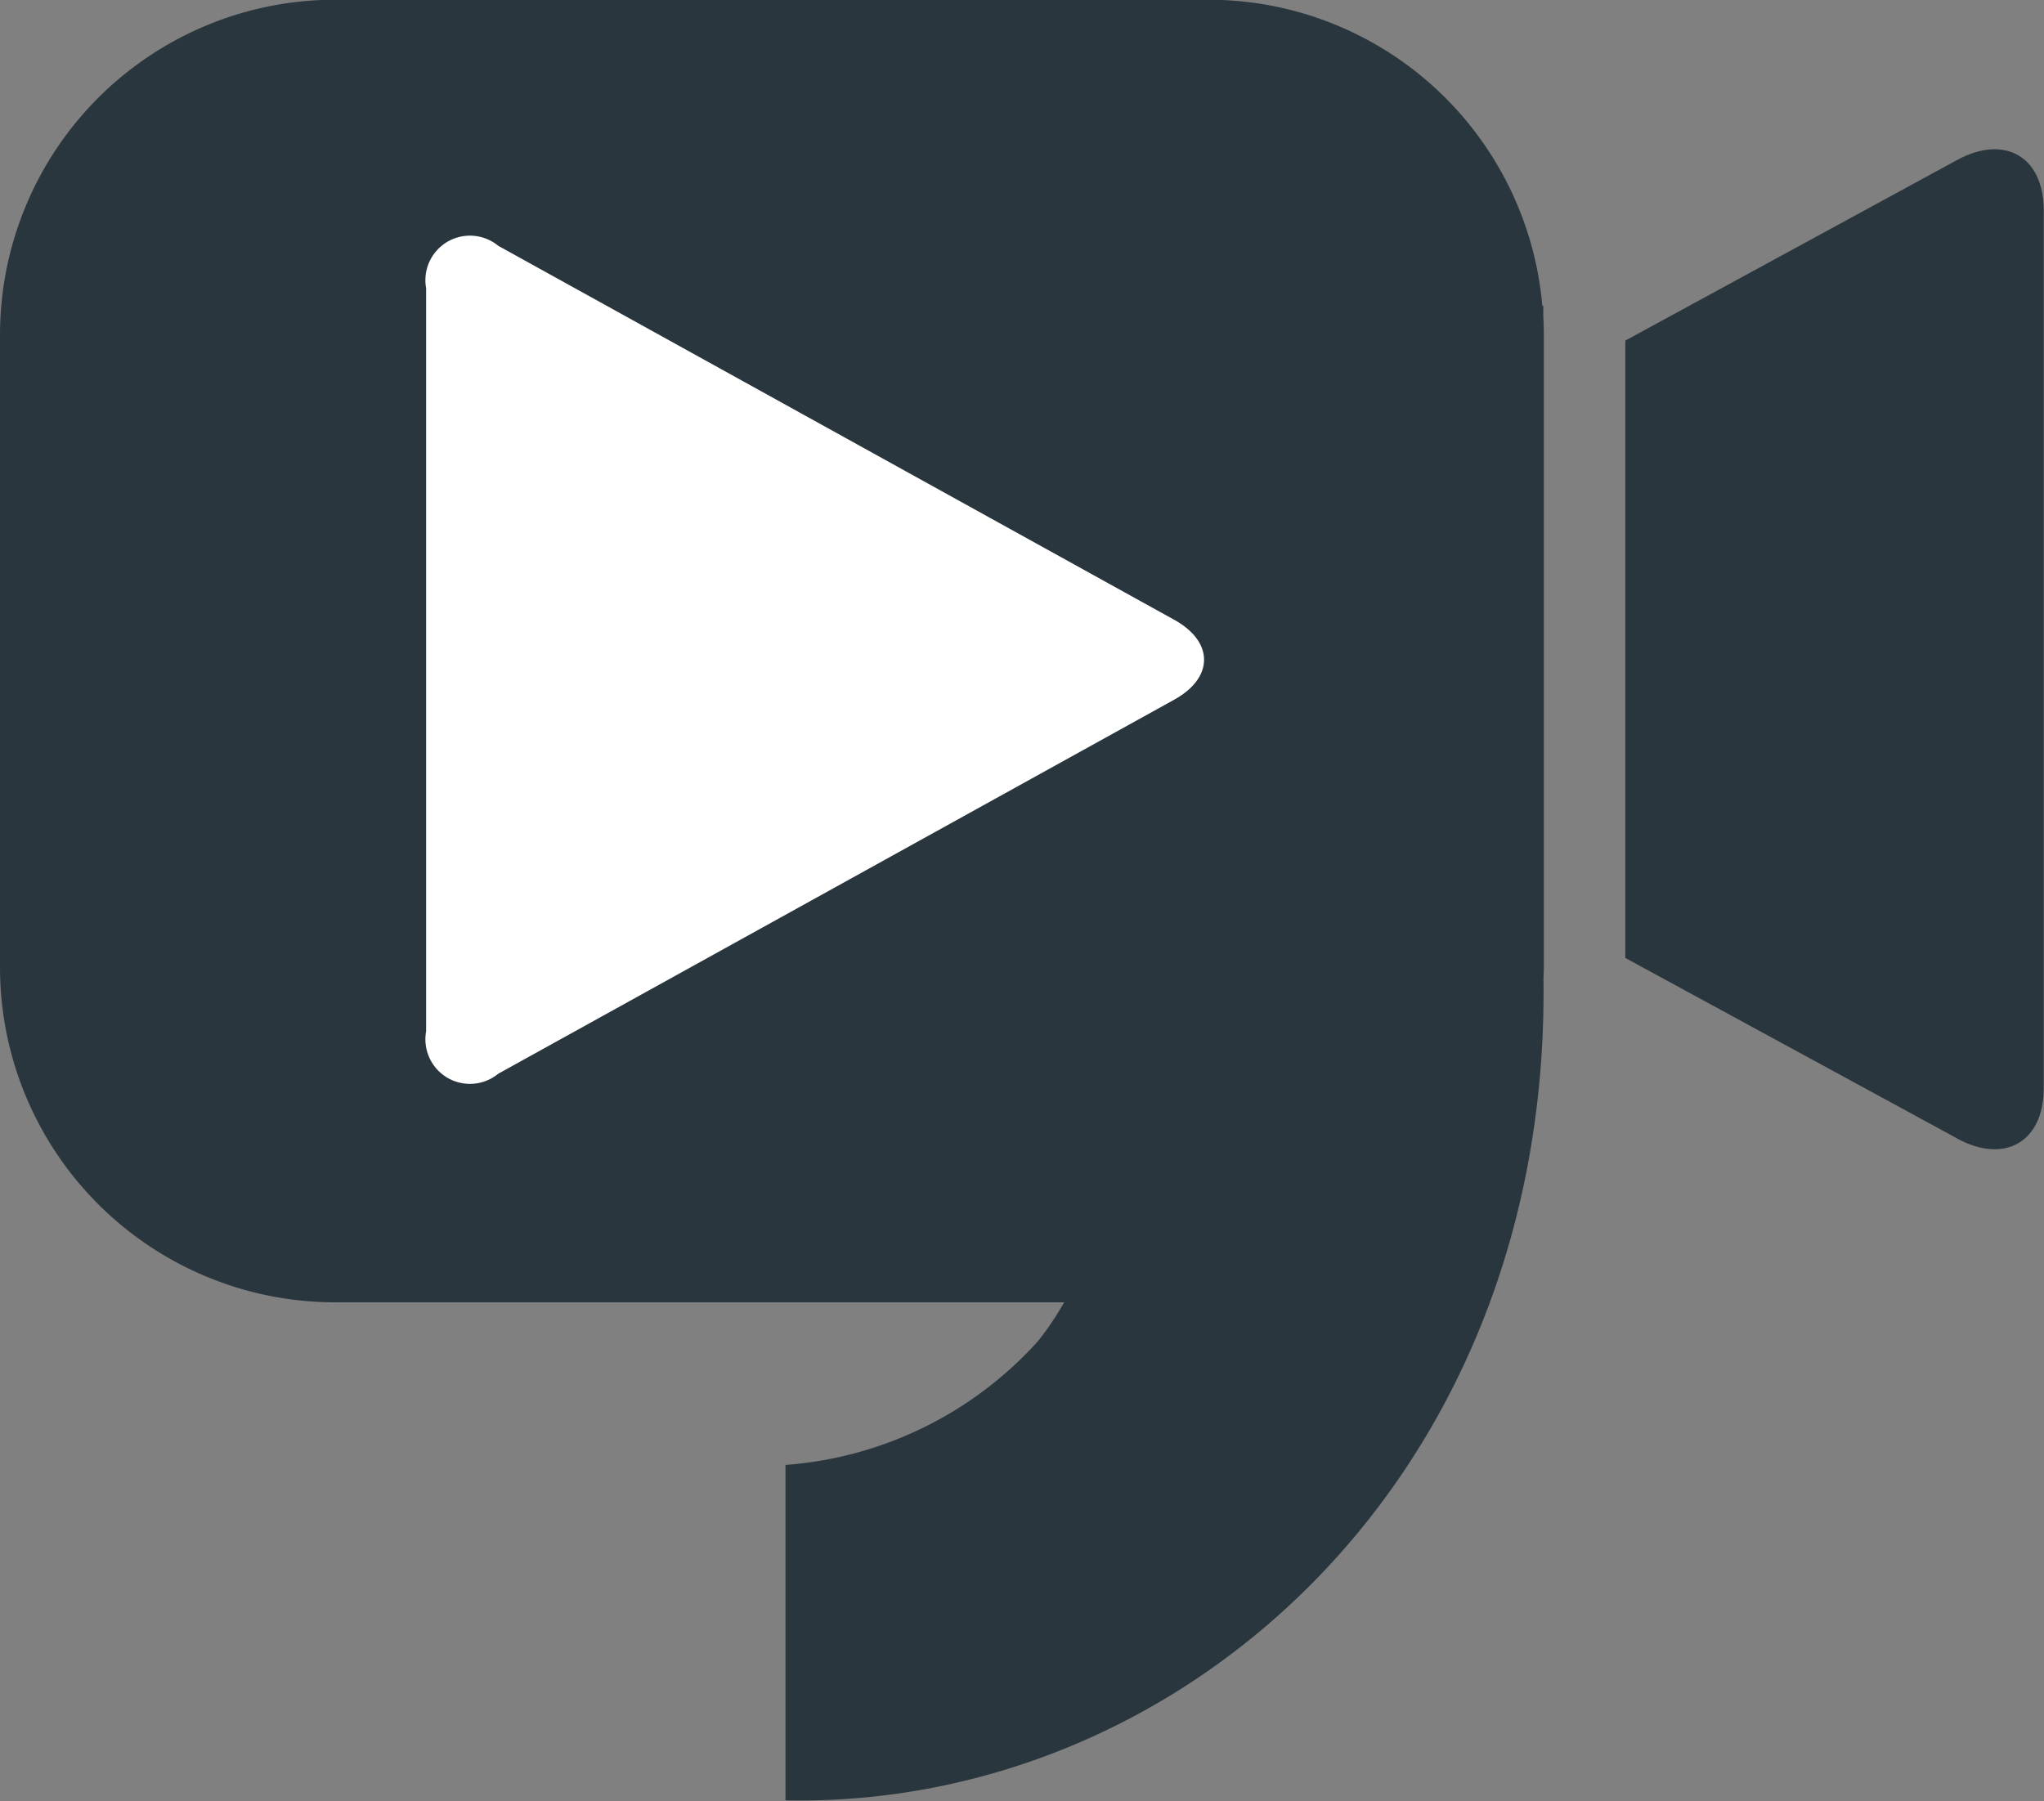
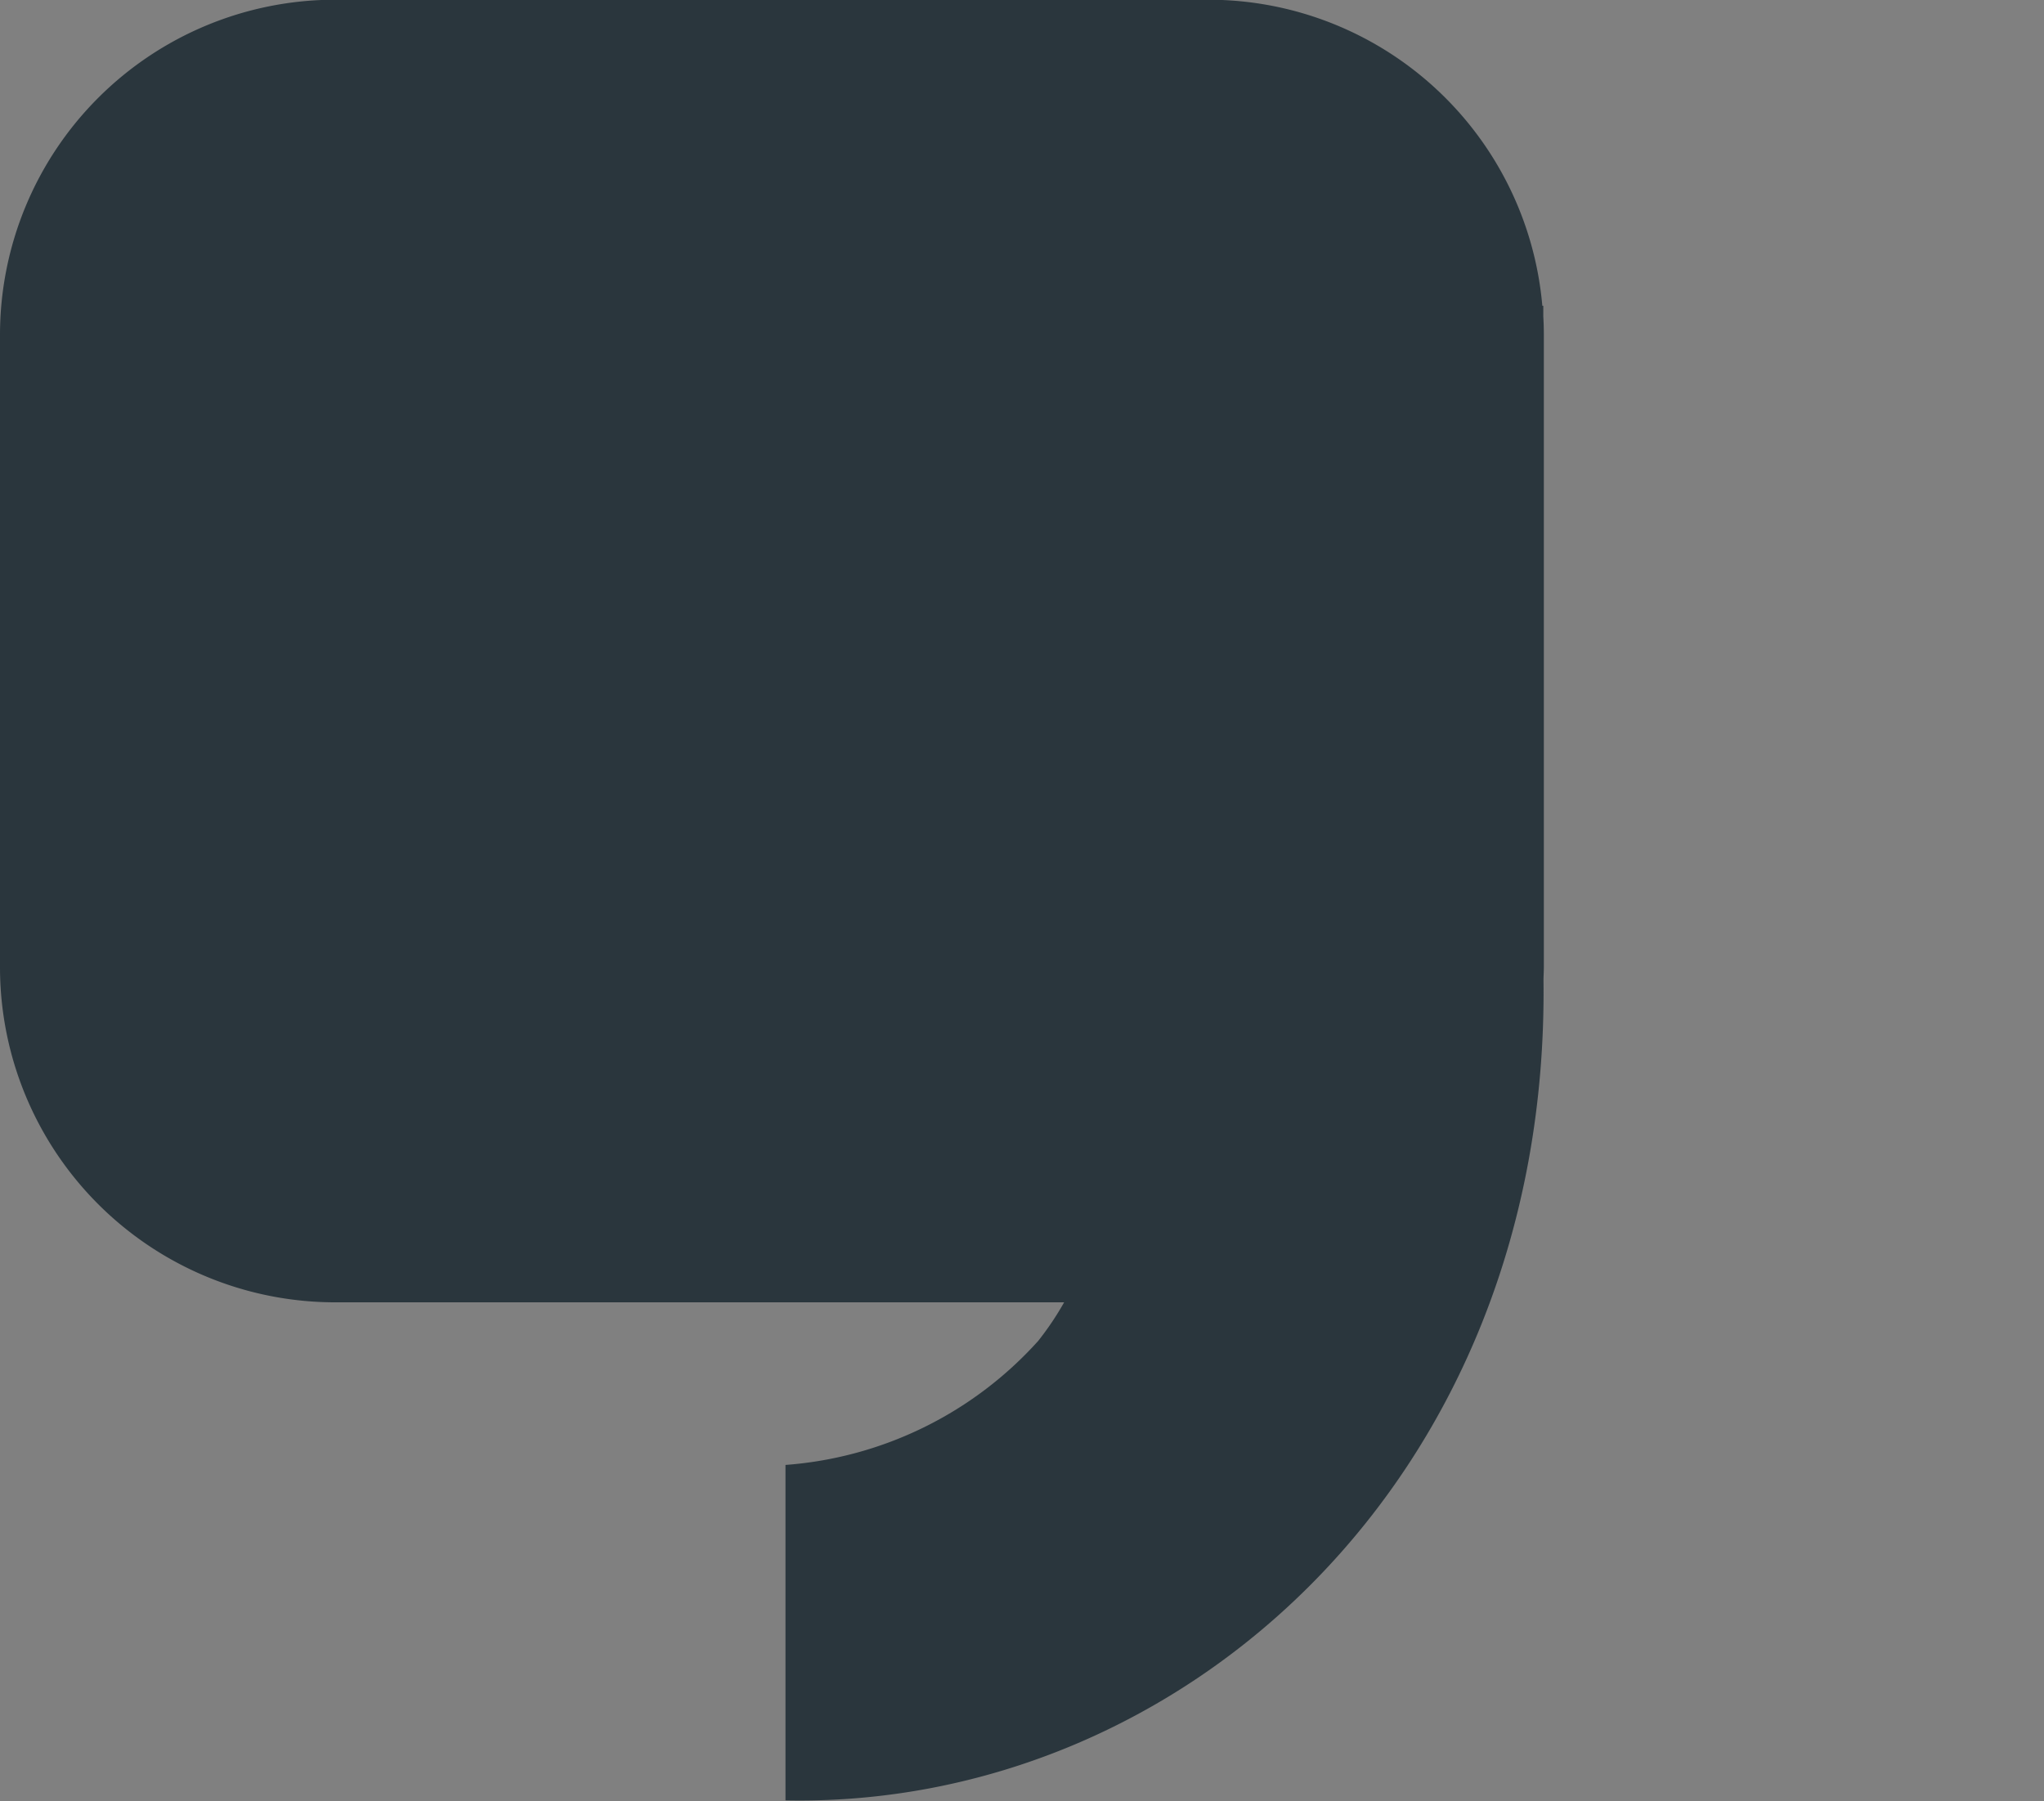
<svg xmlns="http://www.w3.org/2000/svg" id="Group_1386" data-name="Group 1386" width="29.686" height="26.161" viewBox="0 0 29.686 26.161">
  <rect x="0" y="0" width="29.686" height="26.161" fill="#808080" stroke="none" />
  <path id="Path_8881" data-name="Path 8881" d="M22.422,56.9q0-.135-.008-.269v-.153H22.4a4.868,4.868,0,0,0-4.849-4.446H4.868A4.868,4.868,0,0,0,0,56.9v9.184a4.868,4.868,0,0,0,4.868,4.868H15.455a4.285,4.285,0,0,1-.378.562,5.481,5.481,0,0,1-3.669,1.8v4.872c5.754.118,11.094-4.679,11.009-11.908,0-.066.005-.132.005-.2Z" transform="translate(0 -52.036)" fill="#2a363d" />
-   <path id="Path_8882" data-name="Path 8882" d="M55.422,71.053,50.6,68.43V59.463l4.819-2.623c.692-.376,1.258-.049,1.258.73V70.323c0,.778-.566,1.106-1.258.73" transform="translate(-26.995 -54.516)" fill="#2a363d" />
-   <path id="Path_8883" data-name="Path 8883" d="M14.313,71.563a.647.647,0,0,1-1.047-.617V60.154a.647.647,0,0,1,1.047-.617l9.819,5.433c.576.319.576.84,0,1.159Z" transform="translate(-7.077 -55.967)" fill="#fff" />
</svg>